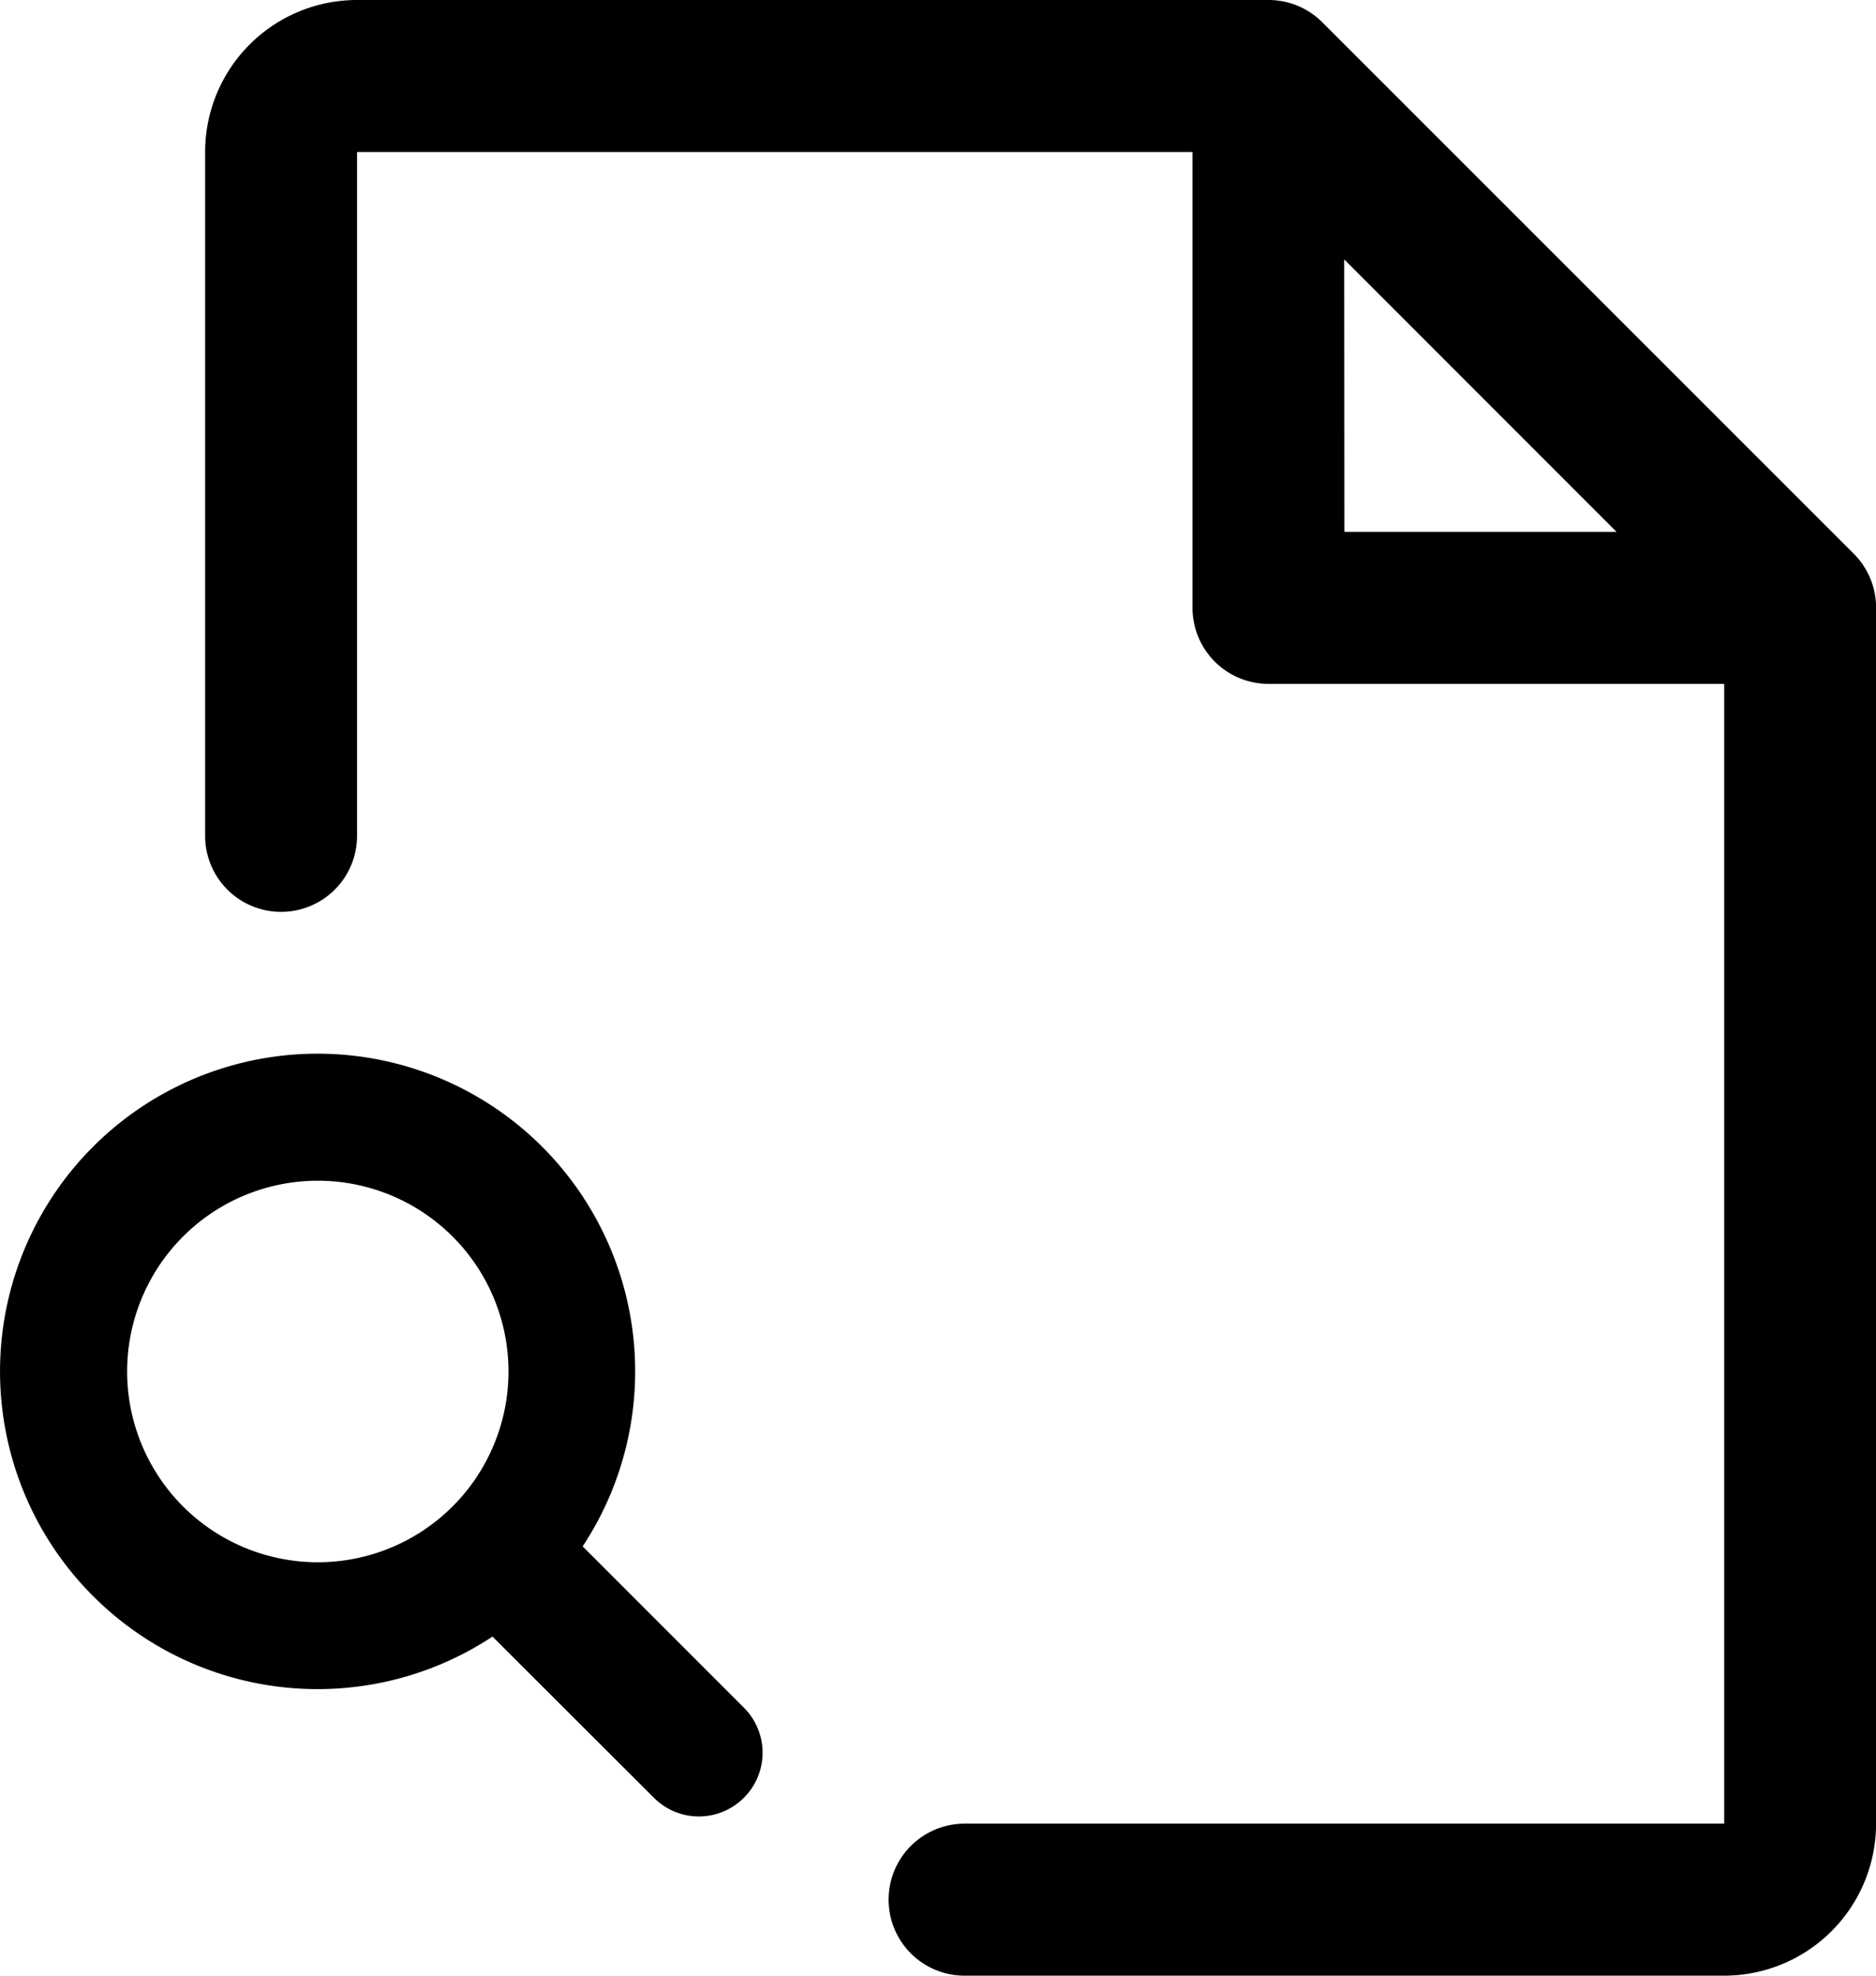
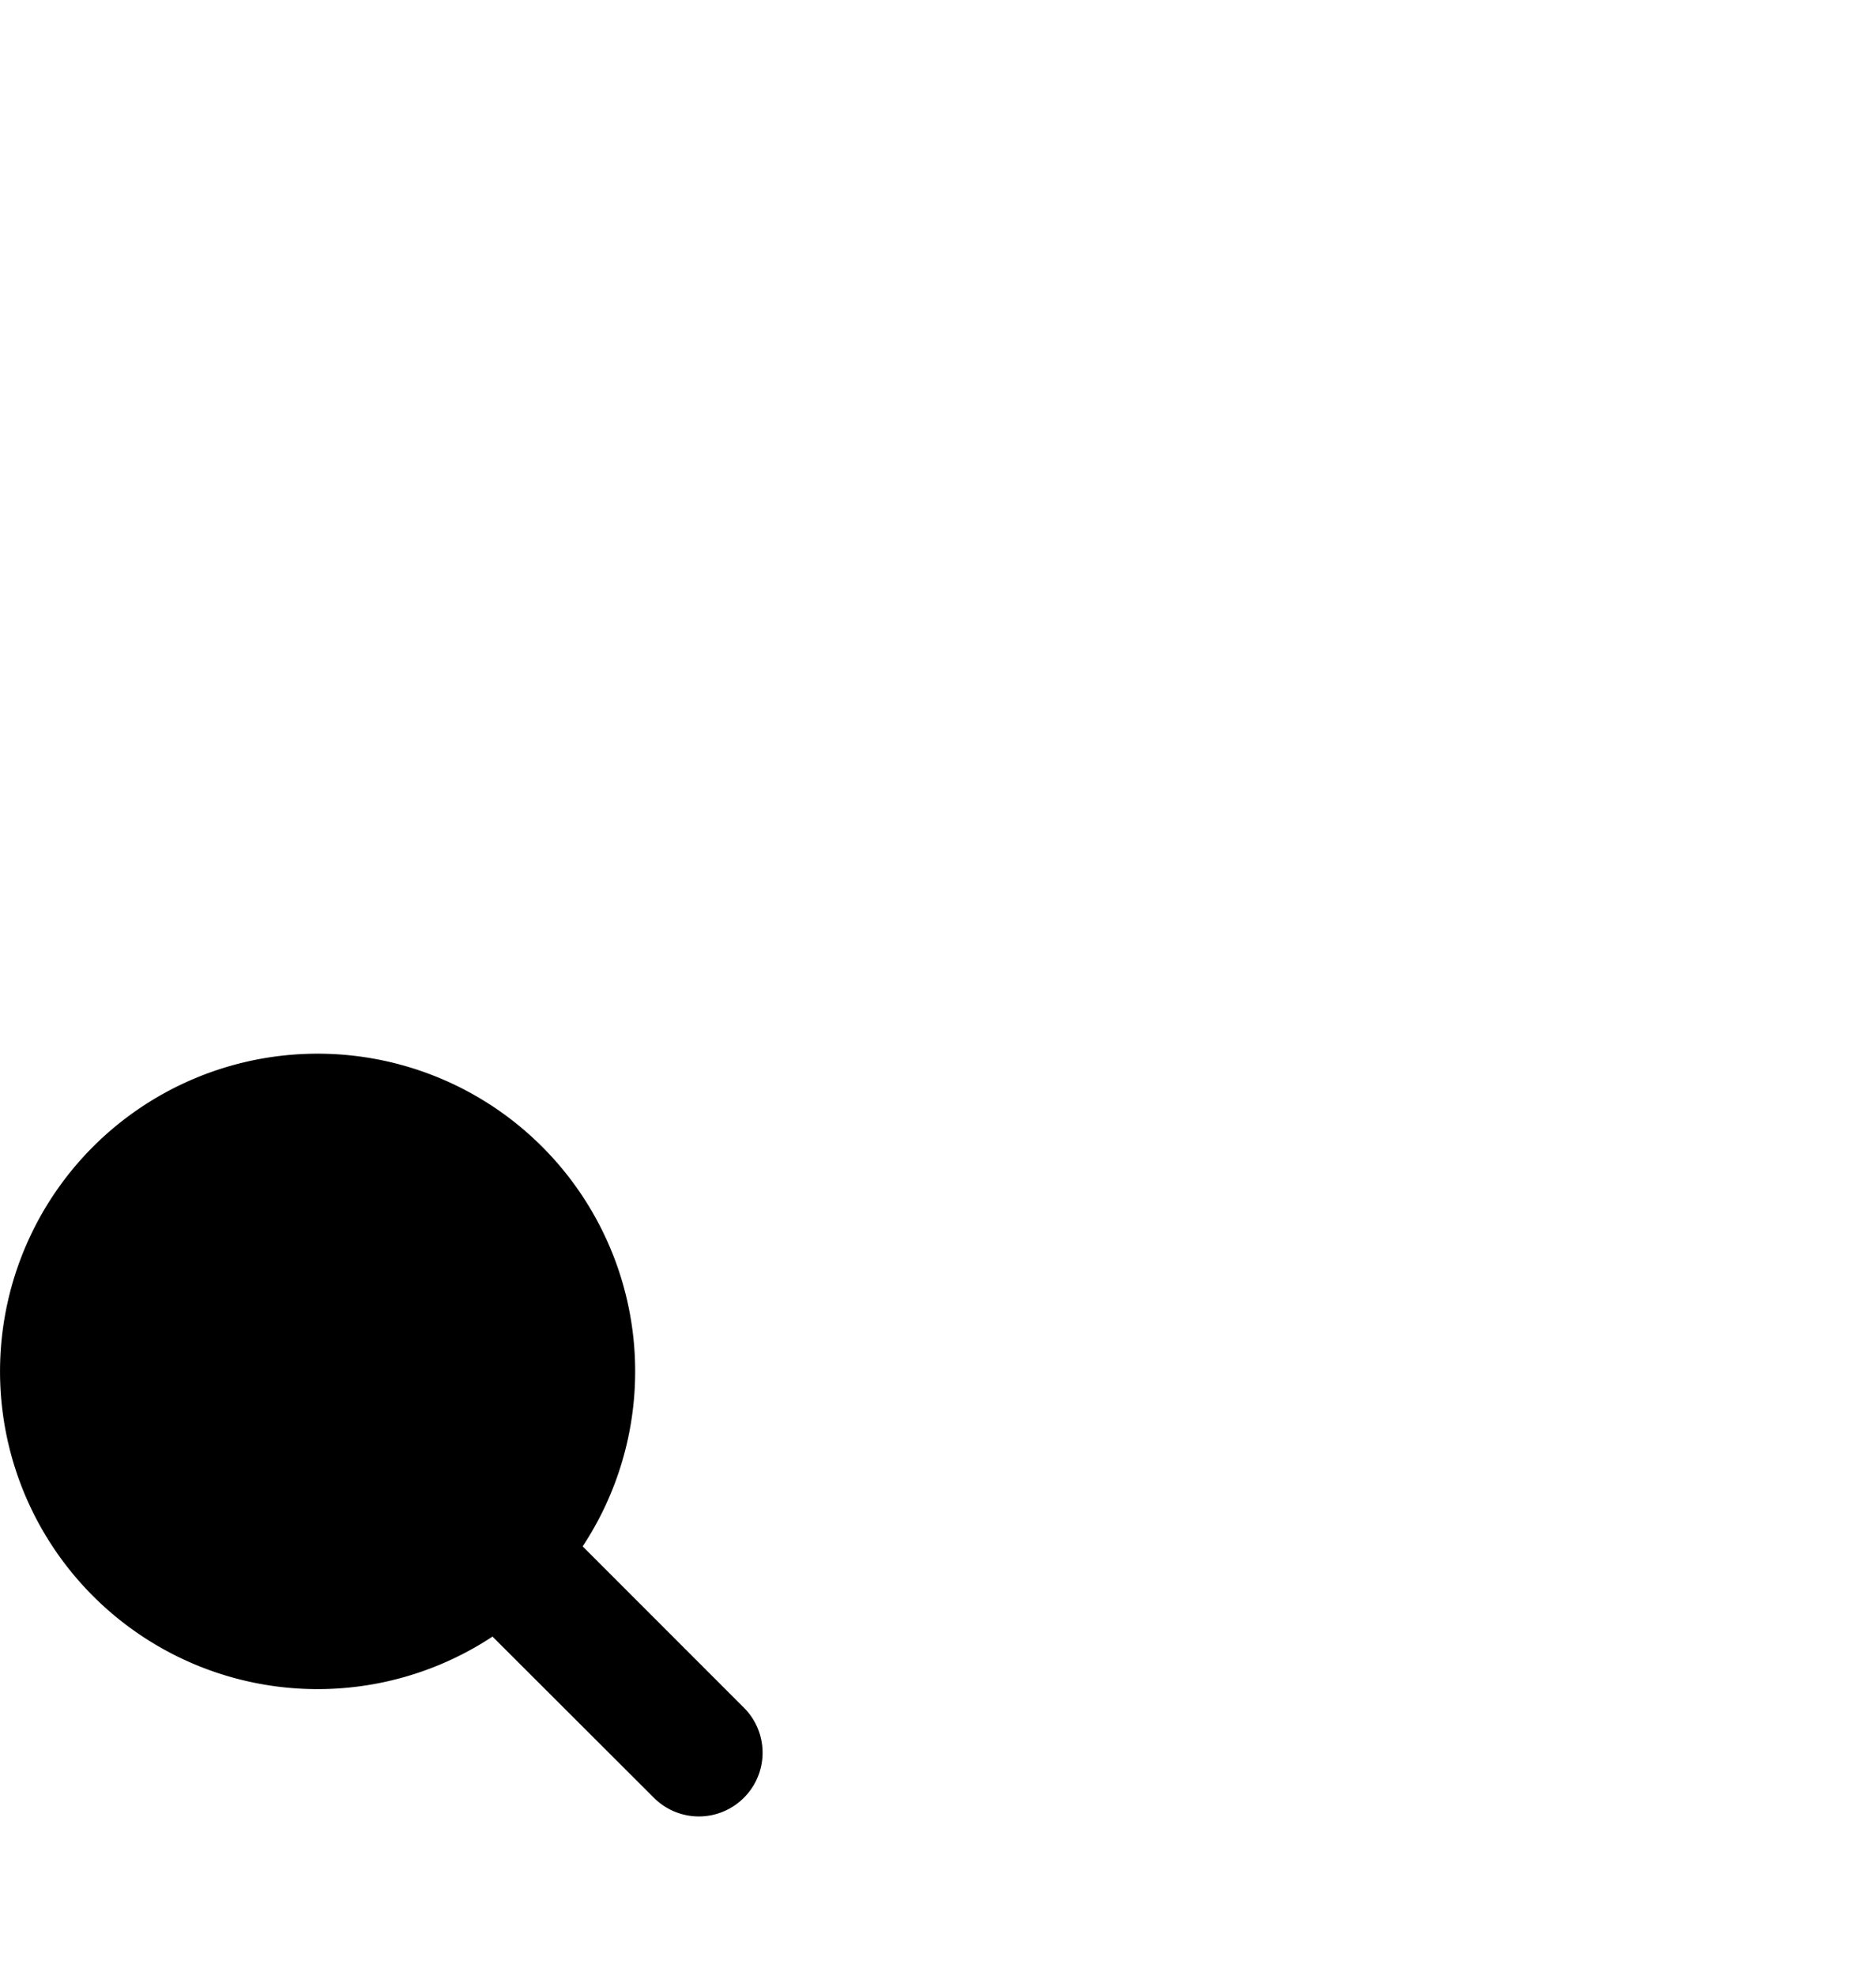
<svg xmlns="http://www.w3.org/2000/svg" width="30.5" height="32.105" viewBox="0 0 30.5 32.105">
  <g id="グループ_84" data-name="グループ 84" transform="translate(-1110.037 -1156)">
-     <path id="list-magnifying-glass" d="M156.064,116.064a1.033,1.033,0,0,1-1.461,0l-2.625-2.62a5.163,5.163,0,1,1,1.466-1.466l2.62,2.62a1.033,1.033,0,0,1,0,1.466Zm-6.926-3.828a3.1,3.1,0,1,0-3.1-3.1A3.1,3.1,0,0,0,149.138,112.236Z" transform="translate(966.066 1069.151)" />
-     <path id="file-c" d="M60.319,33.878V53.635a2.47,2.47,0,0,1-2.47,2.47H45.5a1.235,1.235,0,1,1,0-2.47H57.85V35.113H50.441a1.235,1.235,0,0,1-1.235-1.235V26.47H35.623V37.583a1.235,1.235,0,0,1-2.47,0V26.47A2.47,2.47,0,0,1,35.623,24H50.441a1.235,1.235,0,0,1,.874.361L59.958,33A1.235,1.235,0,0,1,60.319,33.878Zm-8.644-1.235H56.1l-4.428-4.428Z" transform="translate(1080.219 1132)" />
+     <path id="list-magnifying-glass" d="M156.064,116.064a1.033,1.033,0,0,1-1.461,0l-2.625-2.62a5.163,5.163,0,1,1,1.466-1.466l2.62,2.62a1.033,1.033,0,0,1,0,1.466Zm-6.926-3.828A3.1,3.1,0,0,0,149.138,112.236Z" transform="translate(966.066 1069.151)" />
  </g>
</svg>